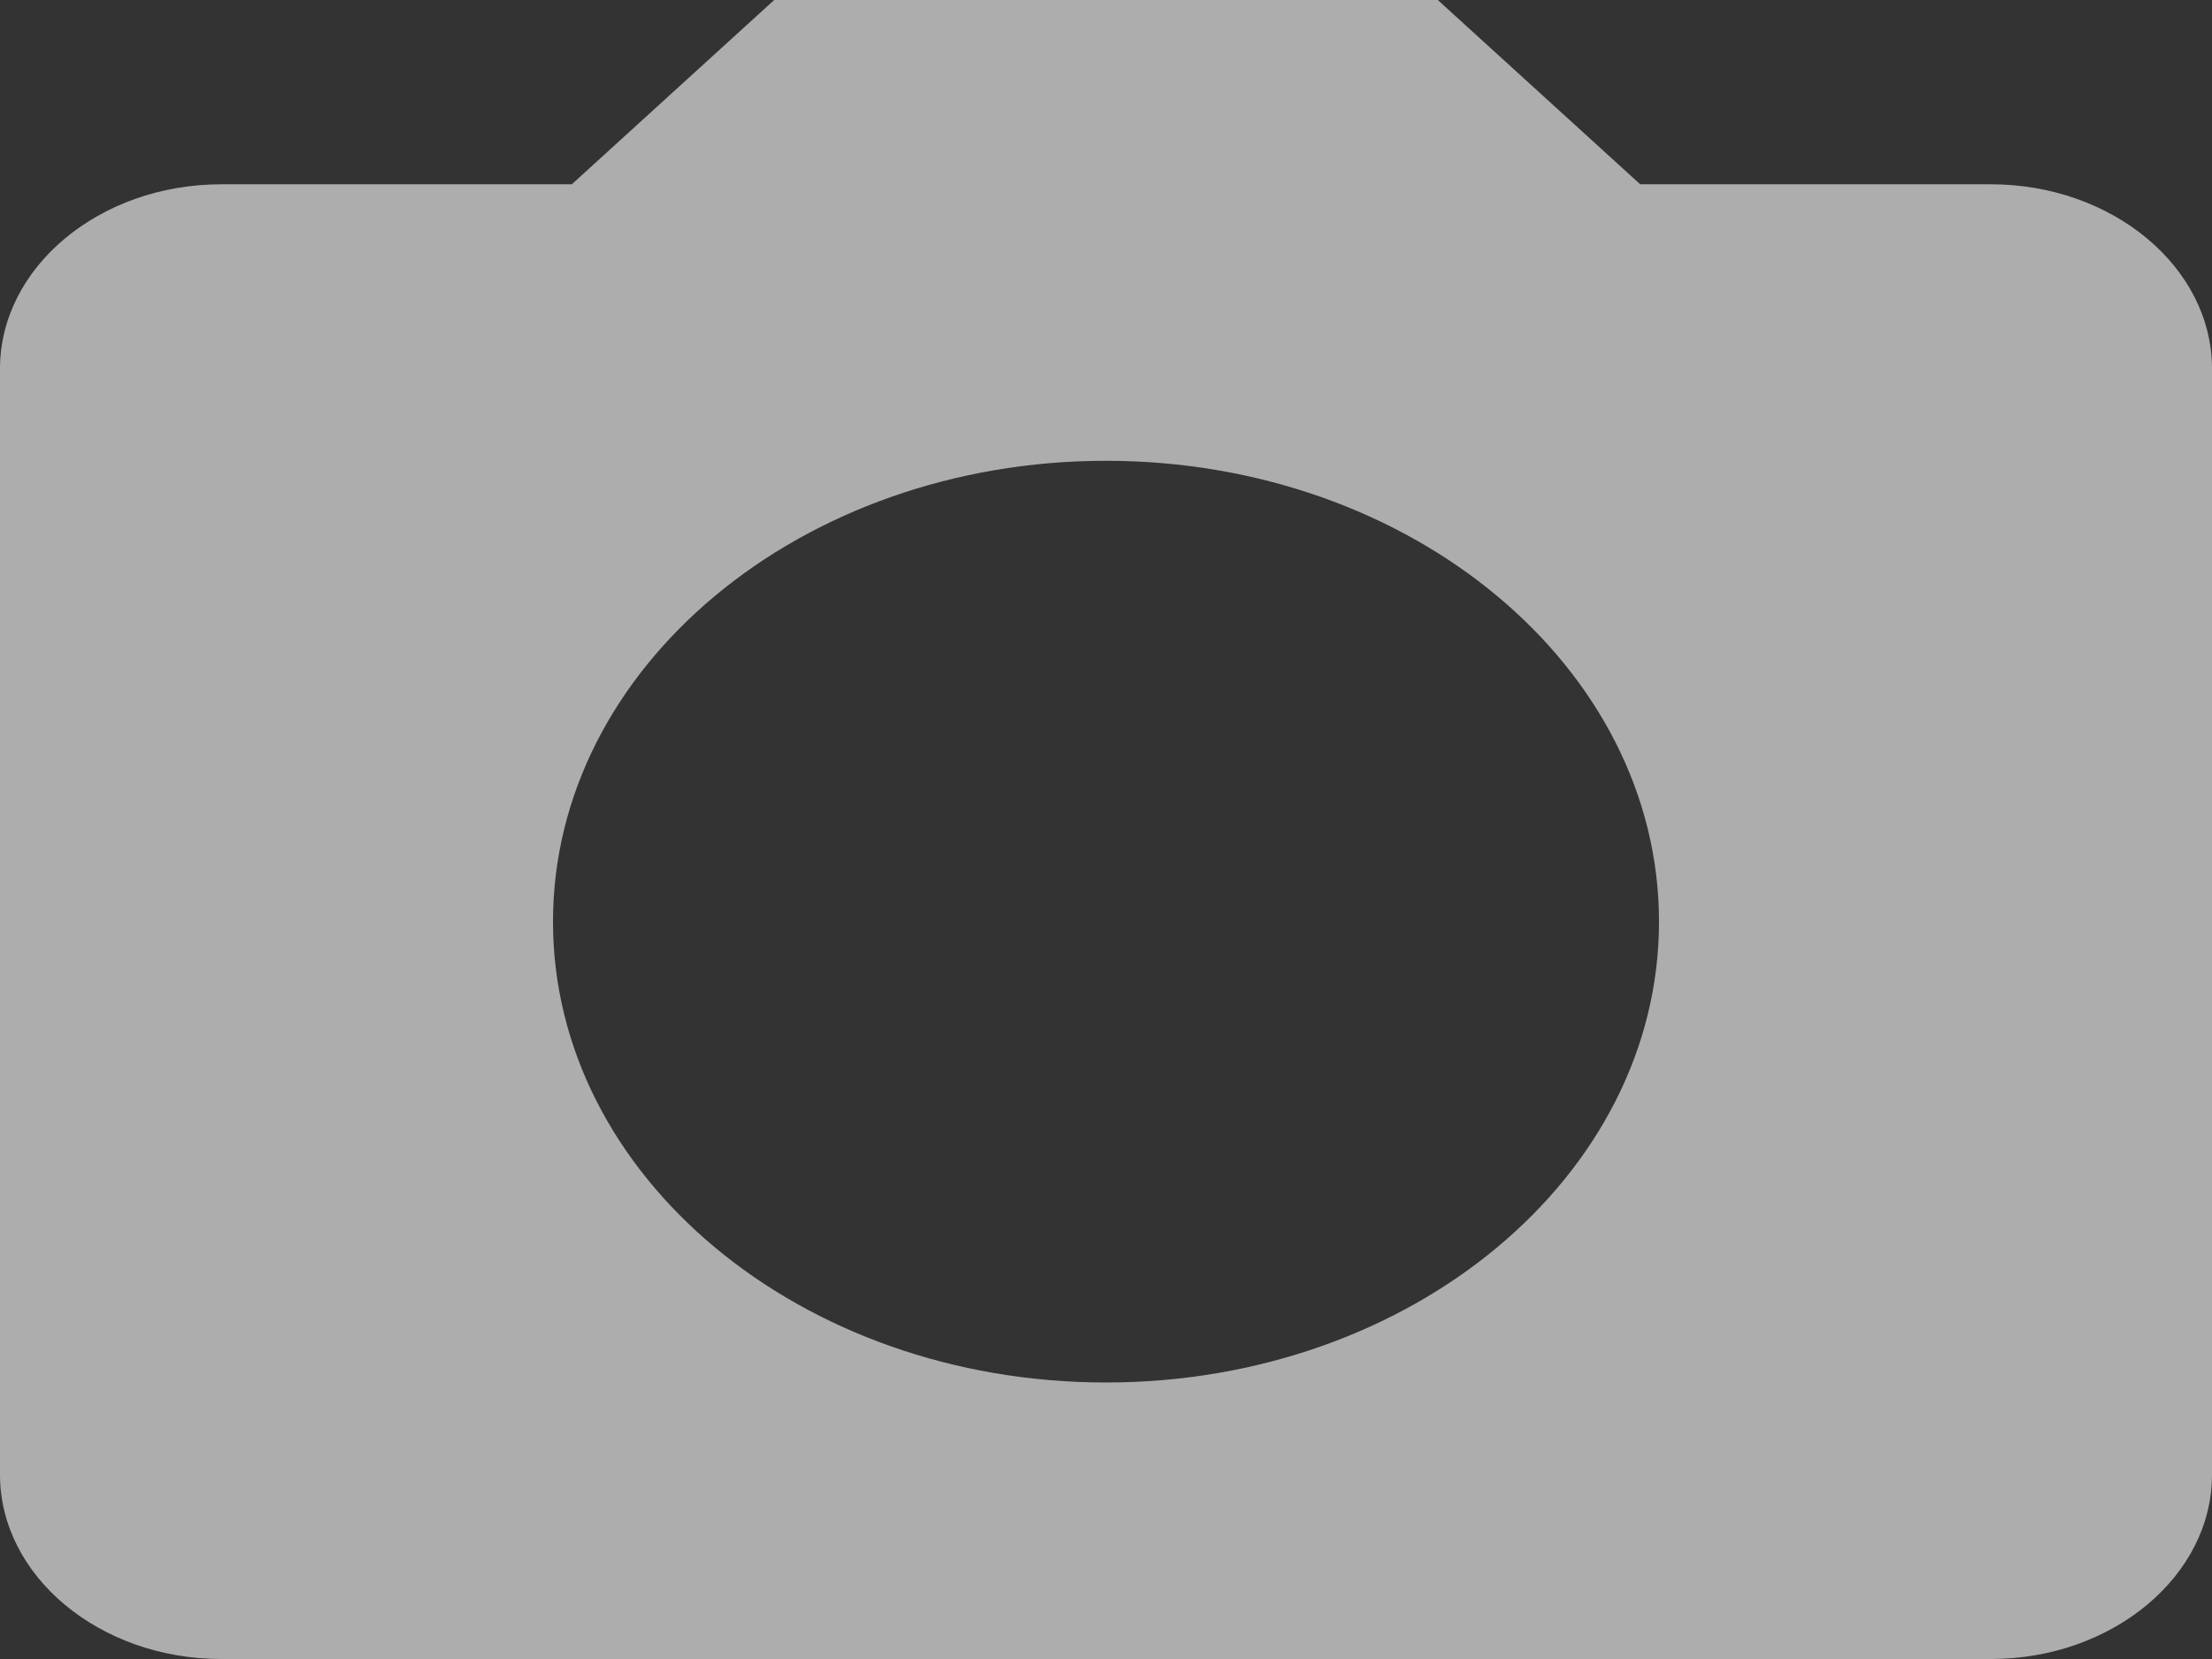
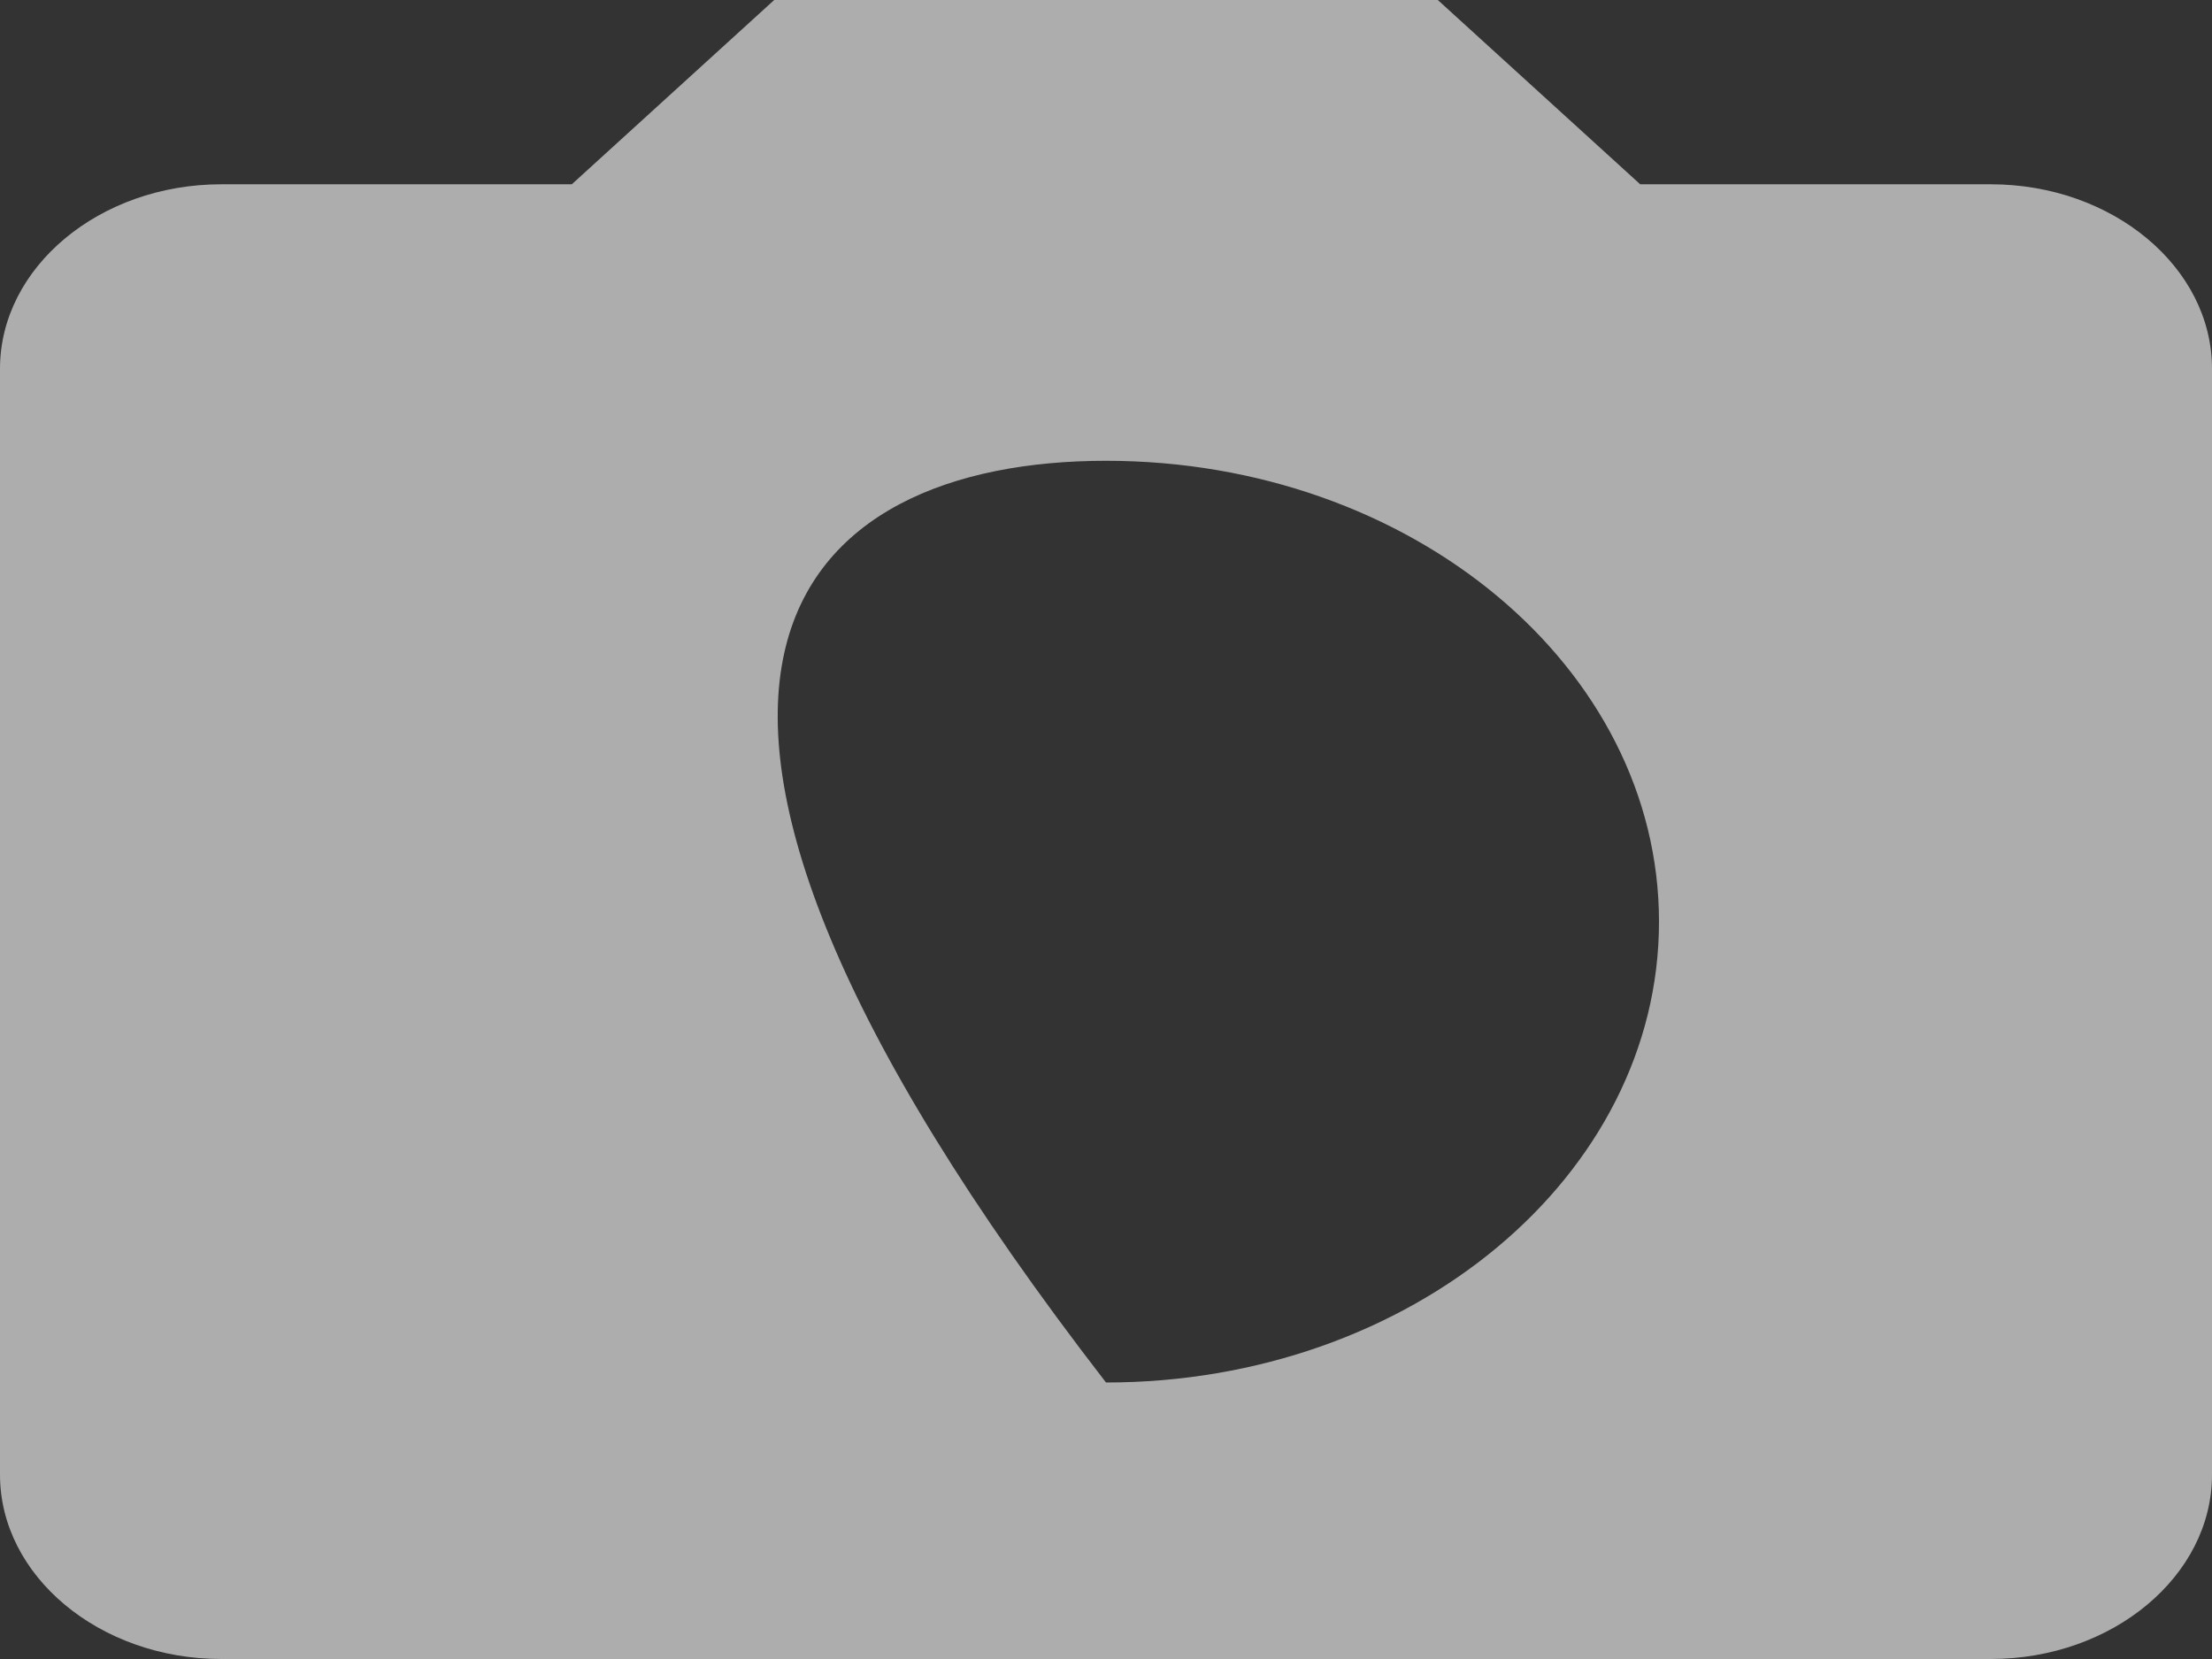
<svg xmlns="http://www.w3.org/2000/svg" width="16" height="12" viewBox="0 0 16 12" fill="none">
  <rect x="0" y="0" width="16" height="12" fill="#333333" stroke="none" />
-   <path d="M5.6 0L4.136 1.333H1.6C0.72 1.333 0 1.933 0 2.667V10.667C0 11.4 0.72 12 1.6 12H14.4C15.28 12 16 11.4 16 10.667V2.667C16 1.933 15.28 1.333 14.4 1.333H11.864L10.4 0H5.6ZM8 10C5.792 10 4 8.507 4 6.667C4 4.827 5.792 3.333 8 3.333C10.208 3.333 12 4.827 12 6.667C12 8.507 10.208 10 8 10Z" fill="white" fill-opacity="0.6" />
+   <path d="M5.6 0L4.136 1.333H1.6C0.72 1.333 0 1.933 0 2.667V10.667C0 11.4 0.72 12 1.6 12H14.4C15.28 12 16 11.4 16 10.667V2.667C16 1.933 15.28 1.333 14.4 1.333H11.864L10.4 0H5.6ZM8 10C4 4.827 5.792 3.333 8 3.333C10.208 3.333 12 4.827 12 6.667C12 8.507 10.208 10 8 10Z" fill="white" fill-opacity="0.6" />
</svg>